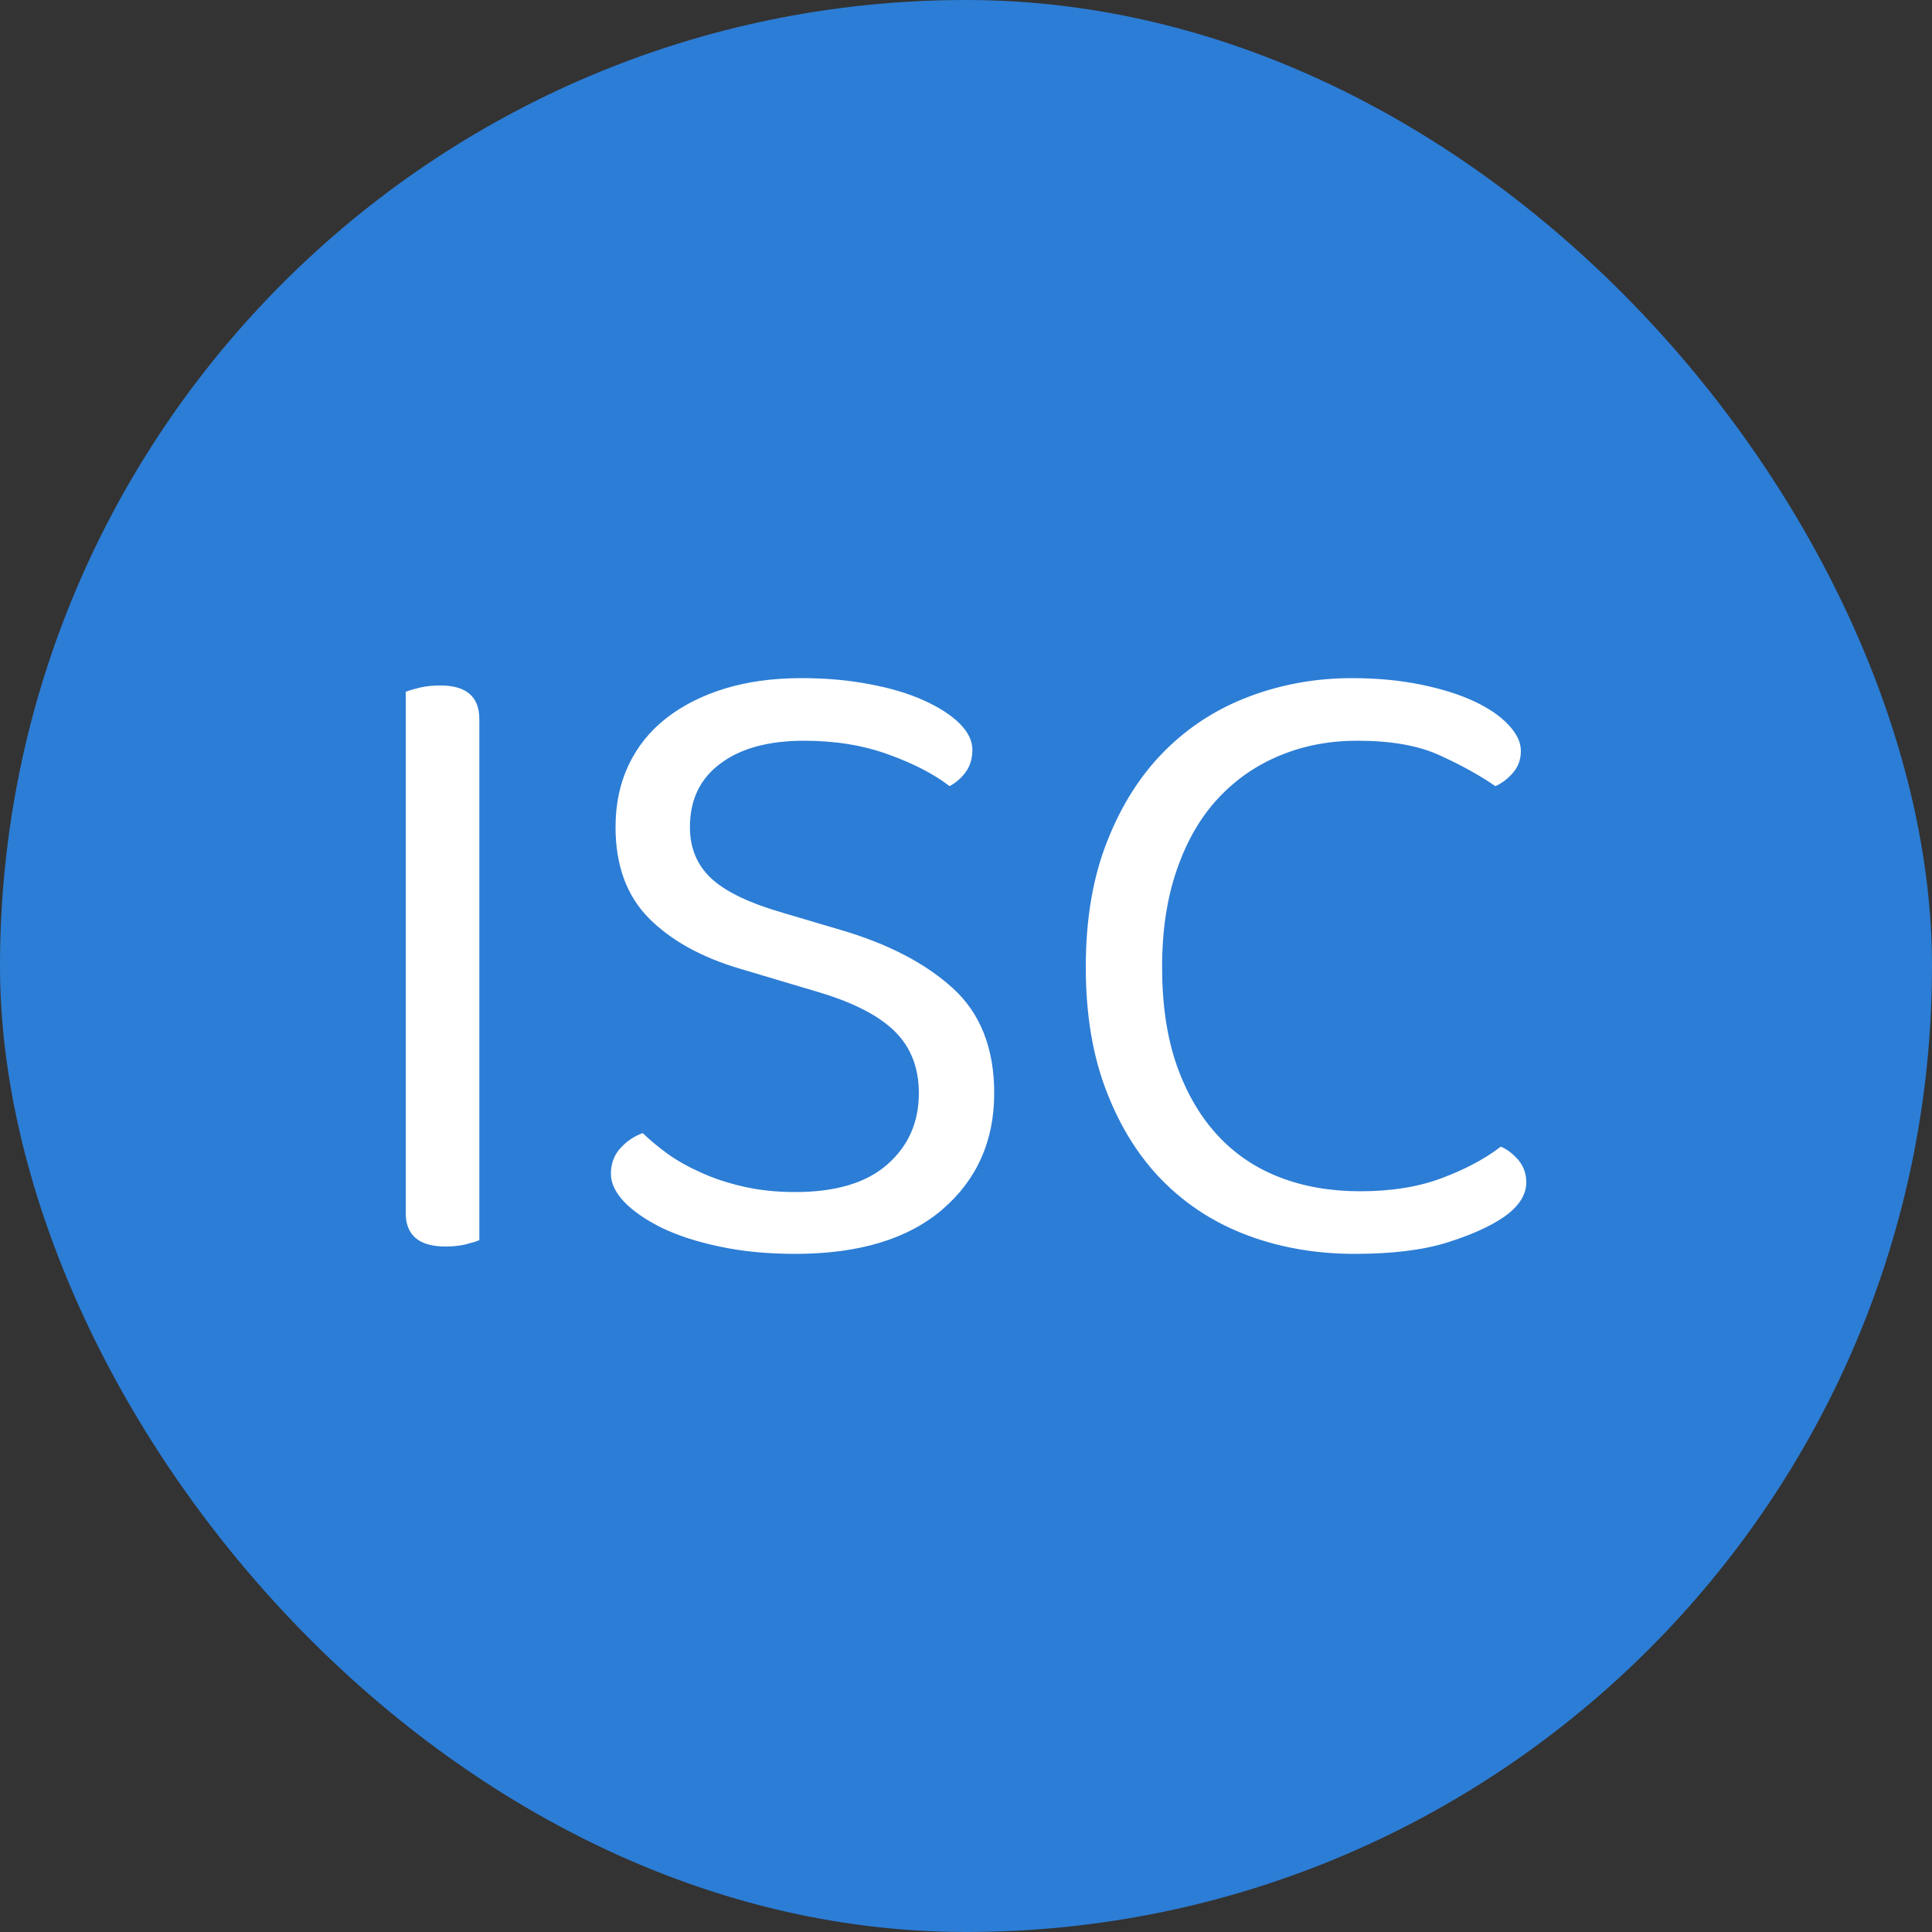
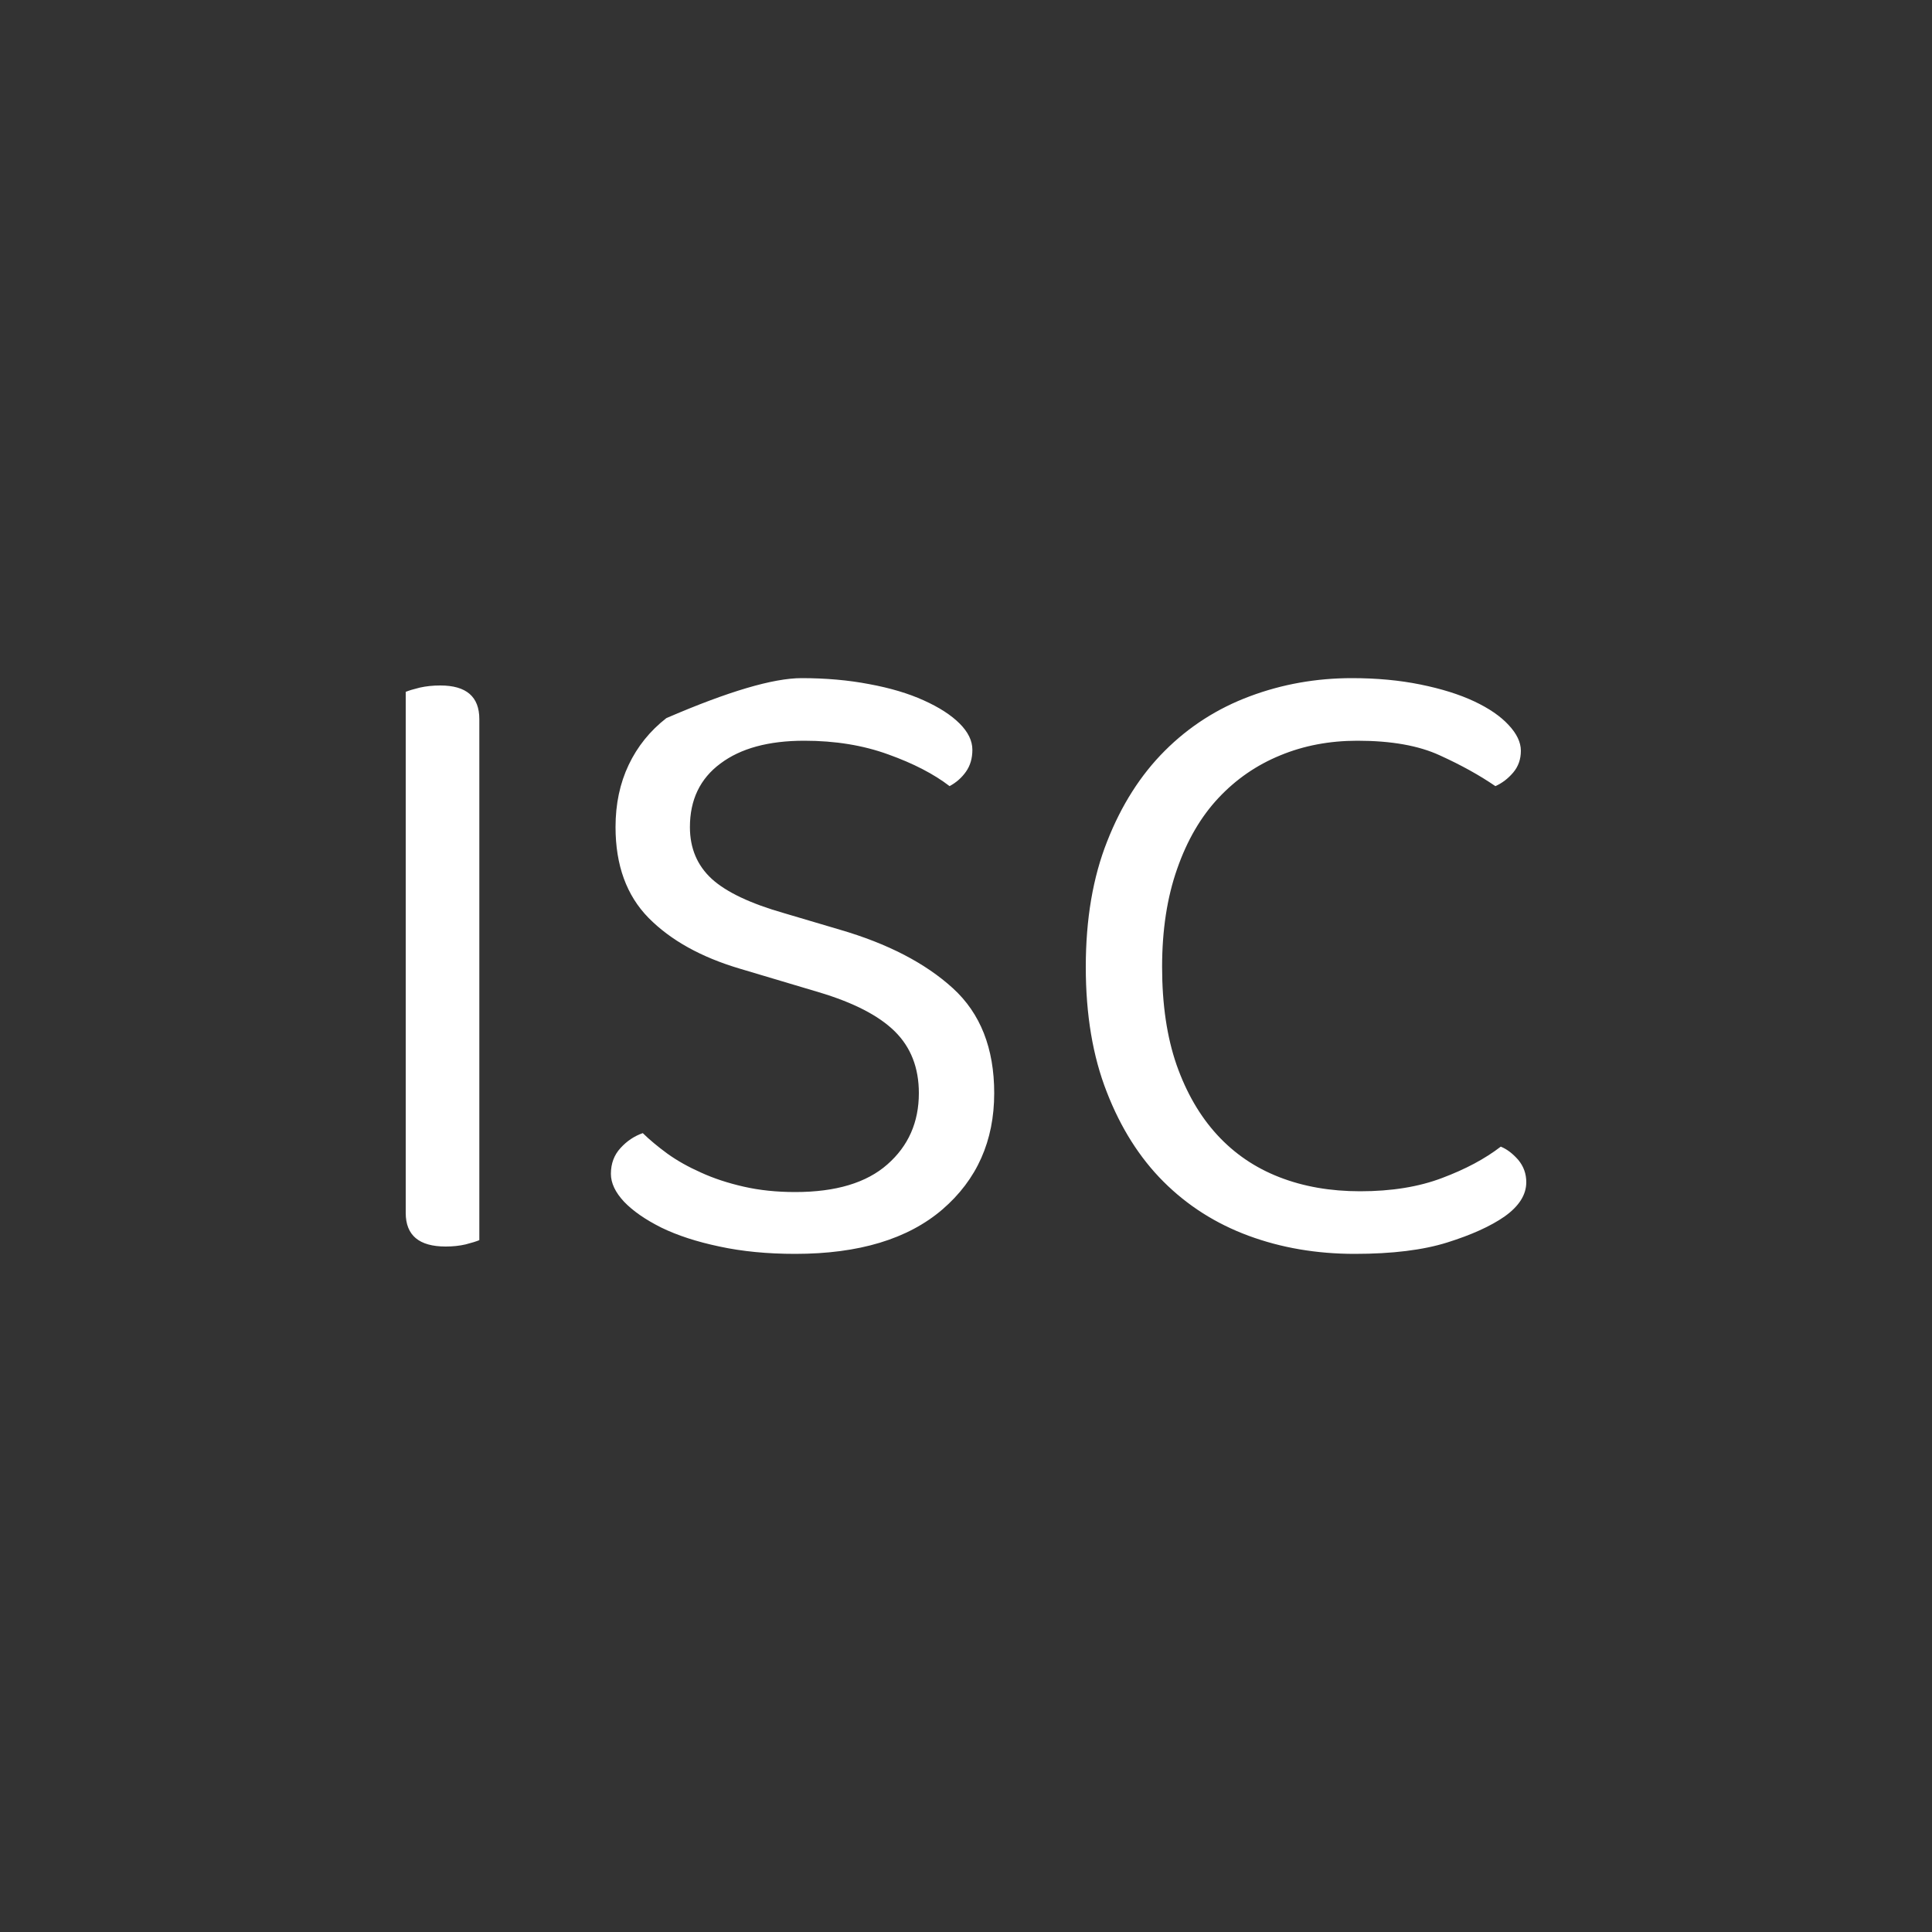
<svg xmlns="http://www.w3.org/2000/svg" width="256" height="256" viewBox="0 0 100 100">
  <rect x="0" y="0" width="100" height="100" fill="#333333" stroke="none" />
-   <rect width="100" height="100" rx="50" fill="#2c7dd5" />
-   <path d="M24.81 64.19L24.81 64.19Q24.57 64.29 24.10 64.41Q23.63 64.52 23.07 64.52L23.07 64.52Q21.00 64.52 21.00 62.78L21.00 62.78L21.00 35.81Q21.24 35.71 21.73 35.59Q22.22 35.48 22.79 35.48L22.79 35.48Q24.81 35.48 24.81 37.22L24.81 37.22L24.81 64.19ZM41.16 61.70L41.16 61.70Q44.31 61.70 45.93 60.27Q47.56 58.84 47.56 56.58L47.56 56.58Q47.56 54.61 46.31 53.38Q45.07 52.16 42.39 51.36L42.39 51.36L38.30 50.14Q35.29 49.25 33.57 47.51Q31.86 45.77 31.86 42.81L31.86 42.81Q31.86 41.02 32.54 39.59Q33.22 38.16 34.49 37.17Q35.76 36.18 37.52 35.64Q39.28 35.10 41.49 35.10L41.49 35.10Q43.37 35.10 44.99 35.41Q46.62 35.71 47.81 36.25Q49.01 36.79 49.67 37.45Q50.33 38.11 50.33 38.81L50.33 38.81Q50.33 39.47 50 39.94Q49.67 40.41 49.15 40.69L49.15 40.69Q47.93 39.75 45.98 39.05Q44.03 38.34 41.63 38.34L41.63 38.34Q38.86 38.34 37.29 39.52Q35.71 40.69 35.71 42.81L35.71 42.81Q35.71 44.45 36.84 45.49Q37.97 46.52 40.60 47.27L40.60 47.27L43.47 48.12Q47.18 49.20 49.32 51.15Q51.46 53.10 51.46 56.58L51.46 56.58Q51.46 60.29 48.78 62.60Q46.10 64.90 41.16 64.90L41.16 64.90Q39.00 64.90 37.24 64.52Q35.48 64.15 34.23 63.54Q32.99 62.92 32.30 62.20Q31.62 61.47 31.62 60.76L31.62 60.76Q31.62 59.96 32.12 59.42Q32.61 58.88 33.27 58.65L33.27 58.65Q33.79 59.16 34.54 59.71Q35.29 60.25 36.28 60.69Q37.26 61.14 38.49 61.42Q39.71 61.70 41.16 61.70ZM78.72 38.86L78.72 38.86Q78.72 39.52 78.32 39.99Q77.92 40.46 77.40 40.69L77.40 40.69Q76.18 39.85 74.53 39.10Q72.89 38.34 70.26 38.34L70.26 38.34Q68.09 38.34 66.26 39.10Q64.43 39.85 63.07 41.30Q61.70 42.76 60.93 44.97Q60.15 47.18 60.15 50.05L60.15 50.05Q60.15 52.96 60.90 55.12Q61.66 57.28 63.00 58.74Q64.34 60.20 66.22 60.93Q68.09 61.66 70.40 61.66L70.40 61.66Q72.84 61.66 74.65 60.97Q76.46 60.29 77.68 59.35L77.68 59.35Q78.15 59.54 78.58 60.03Q79.00 60.53 79.00 61.19L79.00 61.19Q79.00 62.17 77.87 62.97L77.87 62.97Q76.79 63.72 74.91 64.31Q73.03 64.90 70.12 64.90L70.12 64.90Q67.16 64.90 64.62 63.96Q62.08 63.02 60.22 61.16Q58.37 59.31 57.29 56.53Q56.20 53.76 56.20 50.05L56.20 50.05Q56.20 46.33 57.31 43.54Q58.41 40.74 60.29 38.86Q62.17 36.98 64.69 36.04Q67.20 35.10 69.98 35.10L69.98 35.10Q71.90 35.10 73.52 35.43Q75.15 35.76 76.30 36.30Q77.45 36.84 78.08 37.52Q78.72 38.20 78.72 38.86Z" fill="#fff" />
+   <path d="M24.81 64.19L24.81 64.19Q24.57 64.29 24.10 64.41Q23.63 64.52 23.07 64.52L23.07 64.52Q21.00 64.52 21.00 62.78L21.00 62.78L21.00 35.81Q21.24 35.71 21.73 35.59Q22.22 35.48 22.79 35.48L22.79 35.48Q24.81 35.48 24.81 37.22L24.81 37.22L24.81 64.19ZM41.16 61.70L41.16 61.70Q44.31 61.70 45.93 60.27Q47.56 58.84 47.56 56.58L47.56 56.58Q47.56 54.61 46.31 53.38Q45.07 52.16 42.39 51.36L42.39 51.36L38.30 50.14Q35.29 49.25 33.57 47.51Q31.86 45.77 31.86 42.81L31.86 42.81Q31.86 41.02 32.54 39.59Q33.22 38.16 34.49 37.17Q39.28 35.10 41.49 35.10L41.49 35.10Q43.37 35.10 44.99 35.41Q46.62 35.71 47.81 36.25Q49.01 36.79 49.67 37.45Q50.33 38.11 50.33 38.81L50.33 38.81Q50.33 39.47 50 39.94Q49.67 40.41 49.15 40.69L49.15 40.69Q47.93 39.75 45.98 39.05Q44.03 38.34 41.63 38.34L41.63 38.34Q38.86 38.34 37.29 39.52Q35.71 40.69 35.71 42.81L35.71 42.81Q35.71 44.45 36.84 45.49Q37.97 46.52 40.60 47.27L40.60 47.27L43.47 48.12Q47.18 49.20 49.32 51.15Q51.46 53.10 51.46 56.58L51.46 56.58Q51.46 60.29 48.78 62.60Q46.10 64.90 41.16 64.90L41.16 64.90Q39.00 64.90 37.24 64.52Q35.48 64.15 34.23 63.54Q32.99 62.92 32.30 62.20Q31.62 61.47 31.62 60.76L31.62 60.76Q31.62 59.96 32.12 59.42Q32.61 58.88 33.27 58.65L33.27 58.65Q33.79 59.16 34.54 59.71Q35.29 60.25 36.28 60.69Q37.26 61.14 38.49 61.42Q39.71 61.70 41.16 61.70ZM78.72 38.86L78.72 38.86Q78.72 39.52 78.32 39.99Q77.92 40.46 77.40 40.69L77.40 40.69Q76.18 39.85 74.53 39.10Q72.89 38.34 70.26 38.34L70.26 38.34Q68.09 38.34 66.26 39.10Q64.43 39.85 63.07 41.30Q61.70 42.76 60.93 44.97Q60.15 47.18 60.15 50.05L60.15 50.05Q60.15 52.96 60.90 55.12Q61.66 57.28 63.00 58.74Q64.34 60.20 66.22 60.93Q68.09 61.66 70.40 61.66L70.40 61.66Q72.84 61.66 74.65 60.97Q76.46 60.29 77.68 59.35L77.68 59.35Q78.15 59.54 78.58 60.03Q79.00 60.53 79.00 61.19L79.00 61.19Q79.00 62.17 77.87 62.97L77.87 62.97Q76.79 63.72 74.91 64.31Q73.03 64.90 70.12 64.90L70.12 64.90Q67.16 64.90 64.62 63.96Q62.08 63.02 60.22 61.16Q58.37 59.31 57.29 56.53Q56.20 53.76 56.20 50.05L56.20 50.05Q56.20 46.33 57.31 43.54Q58.41 40.74 60.29 38.86Q62.17 36.98 64.69 36.04Q67.20 35.10 69.98 35.10L69.98 35.10Q71.90 35.10 73.52 35.43Q75.15 35.76 76.30 36.30Q77.45 36.84 78.08 37.52Q78.72 38.20 78.72 38.86Z" fill="#fff" />
</svg>